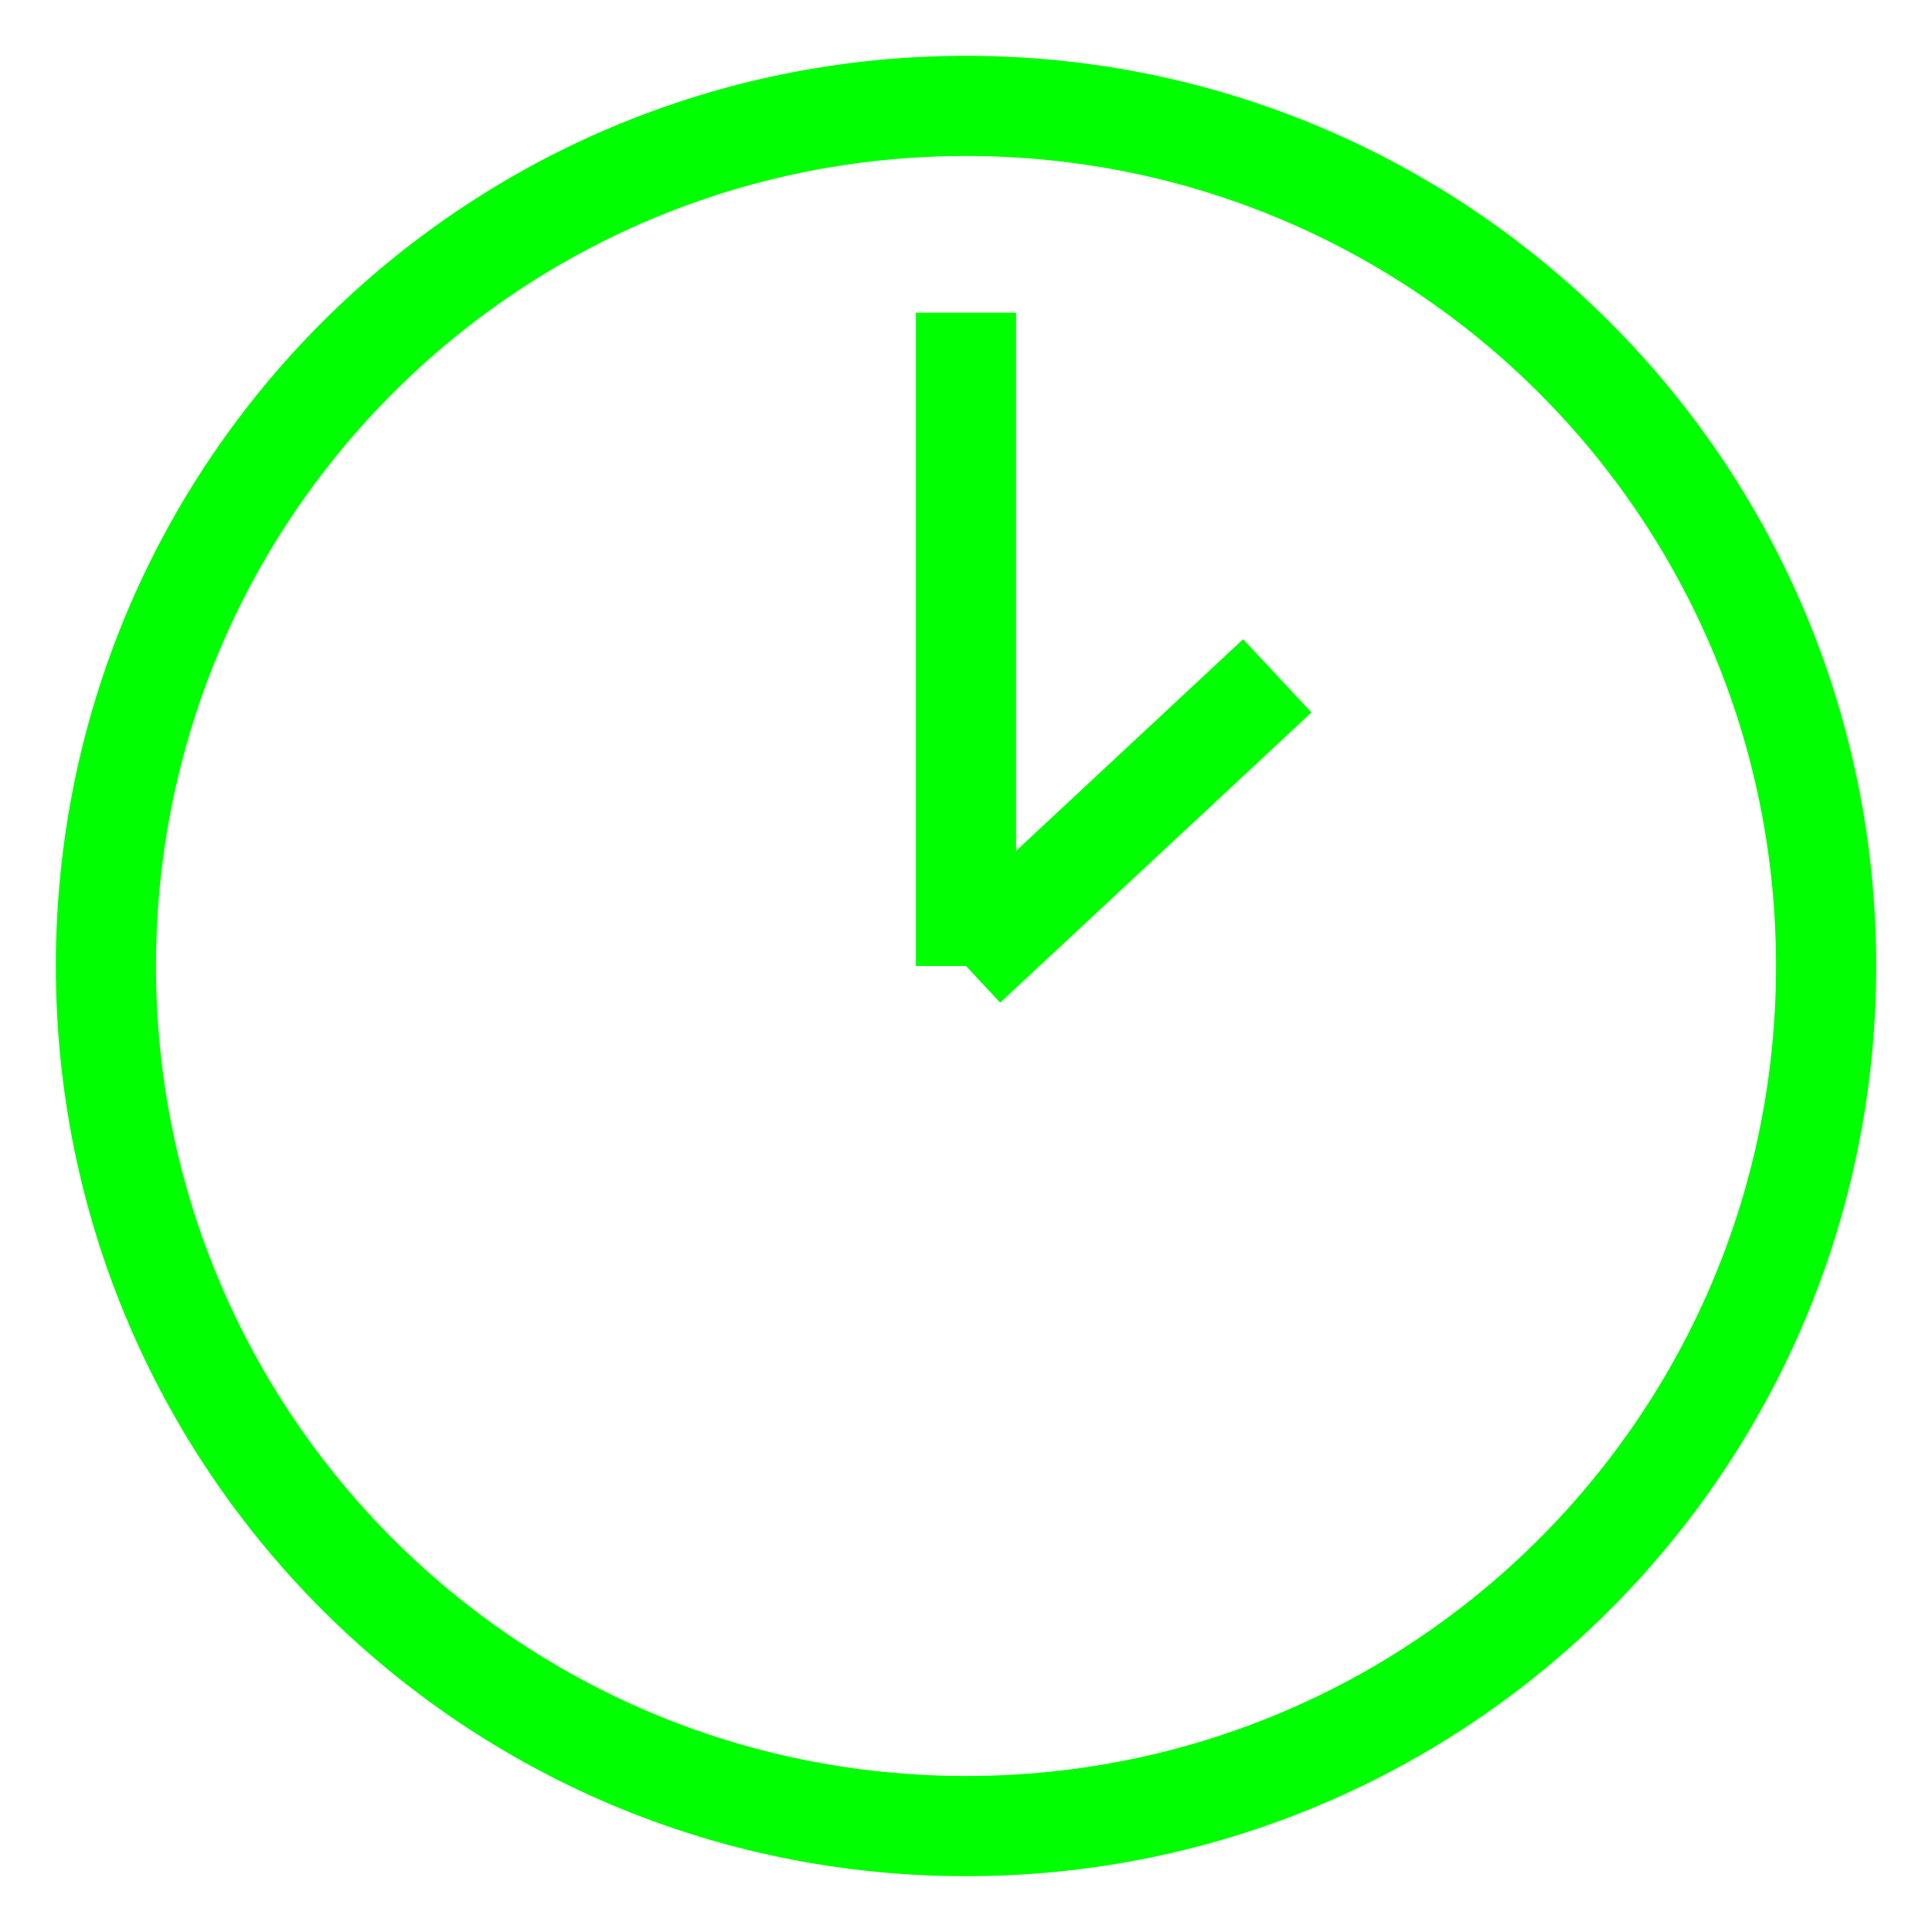
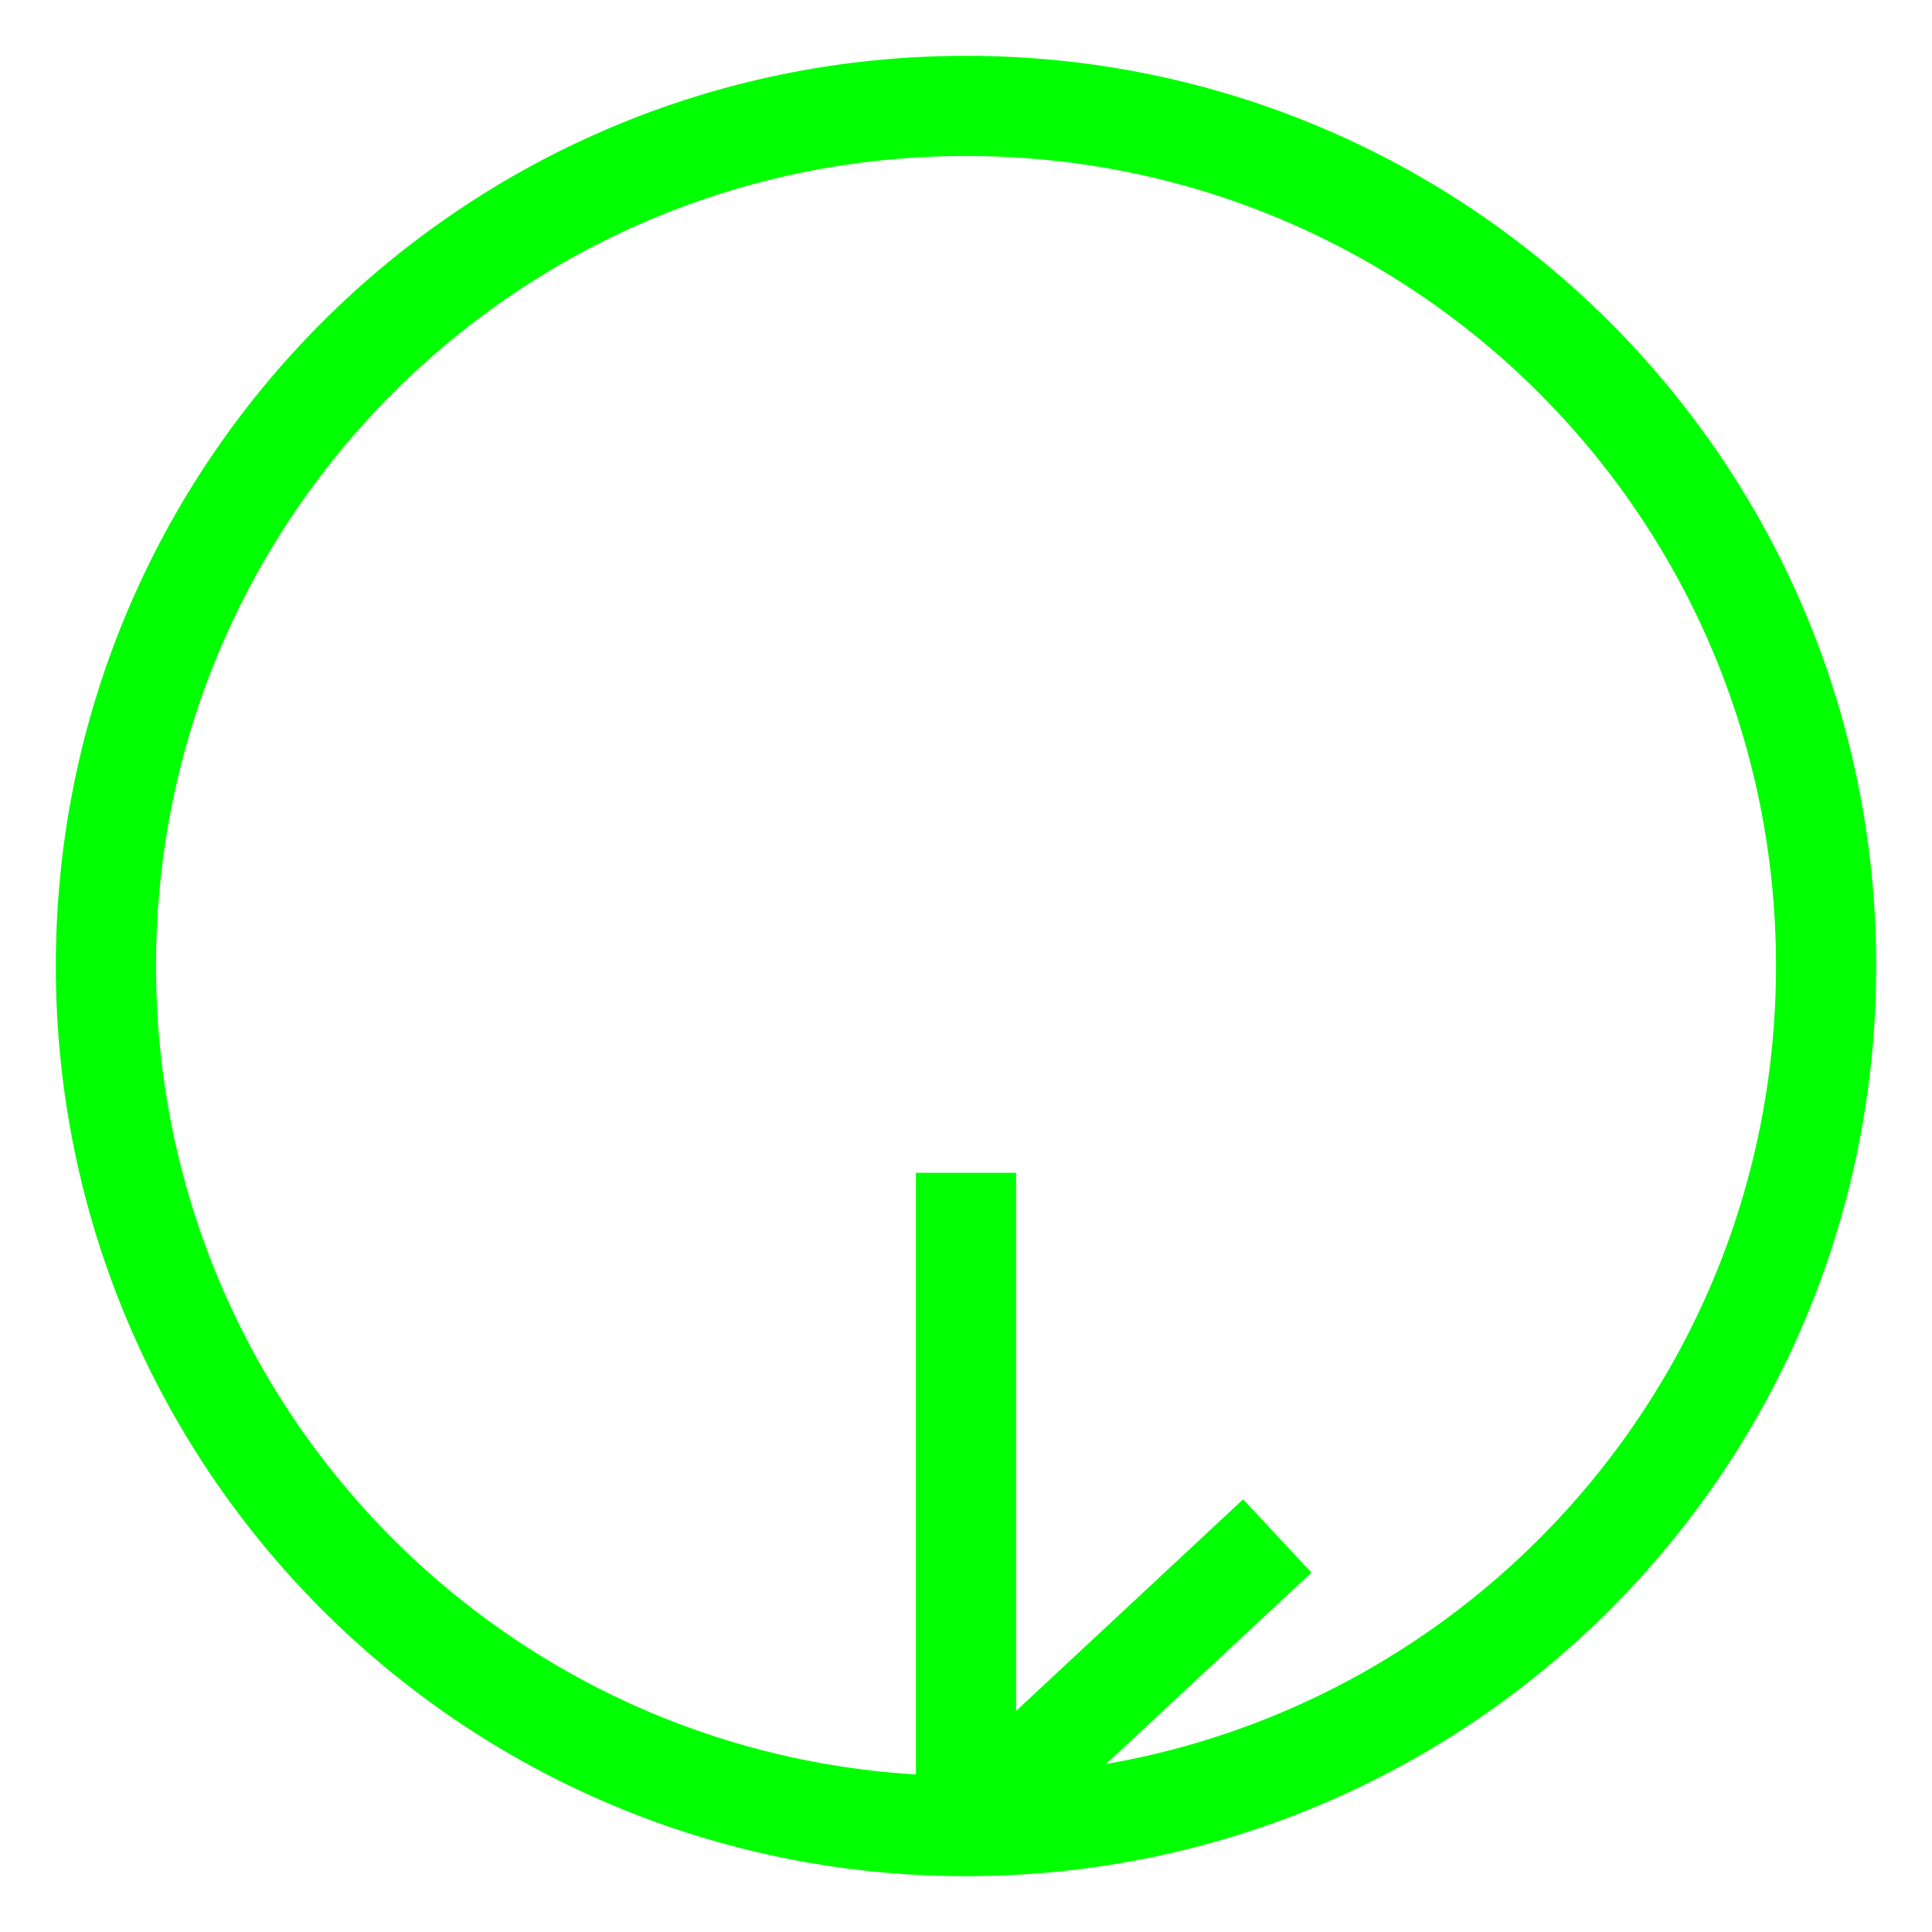
<svg xmlns="http://www.w3.org/2000/svg" version="1.1" width="1080" height="1080">
  <svg version="1.2" viewBox="0 0 1080 1080" width="1080" height="1080">
    <style>.a{fill:none;stroke:#0f0;stroke-miterlimit:100;stroke-width:56}</style>
-     <path class="a" d="m540 1020.8c-265.9 0-480.8-214.9-480.8-480.8 0-265.9 214.9-480.8 480.8-480.8 265.9 0 480.8 214.9 480.8 480.8 0 265.9-214.9 480.8-480.8 480.8zm0-480.8v-365.2m0 365.2l174-162.2" />
+     <path class="a" d="m540 1020.8c-265.9 0-480.8-214.9-480.8-480.8 0-265.9 214.9-480.8 480.8-480.8 265.9 0 480.8 214.9 480.8 480.8 0 265.9-214.9 480.8-480.8 480.8zv-365.2m0 365.2l174-162.2" />
  </svg>
  <style>@media (prefers-color-scheme: light) { :root { filter: contrast(1) brightness(0.1); } }
@media (prefers-color-scheme: dark) { :root { filter: none; } }
</style>
</svg>